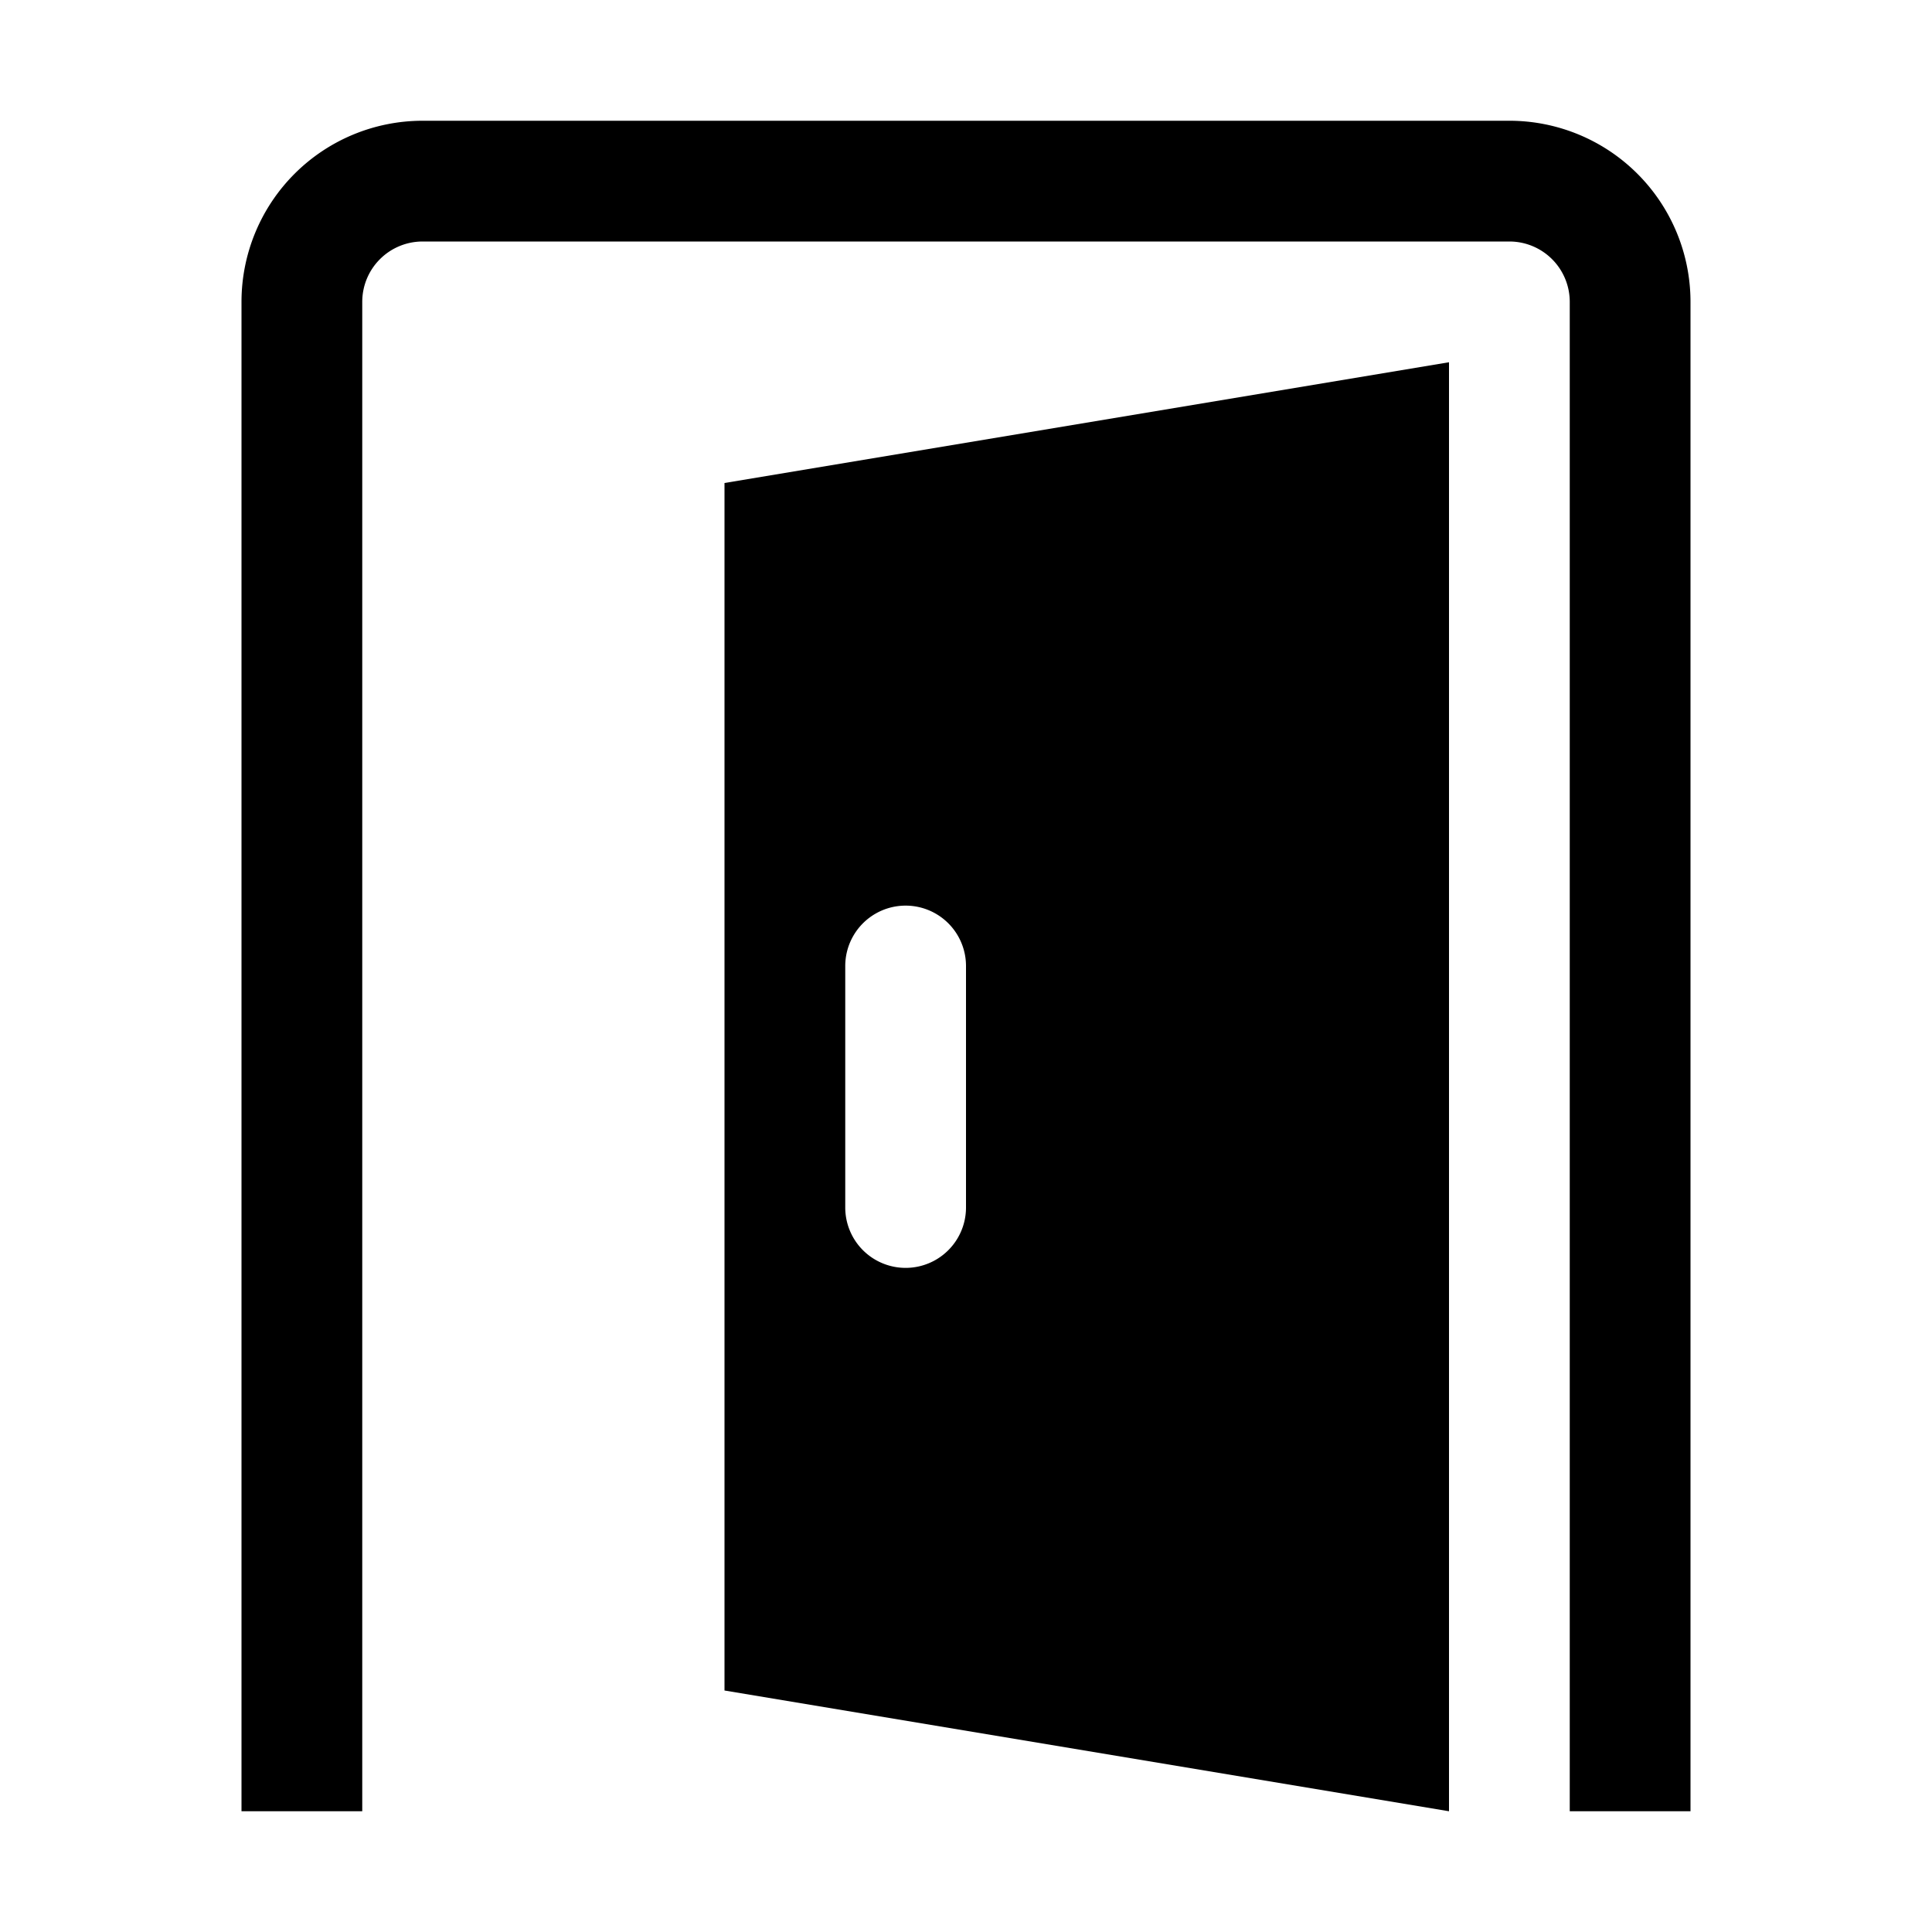
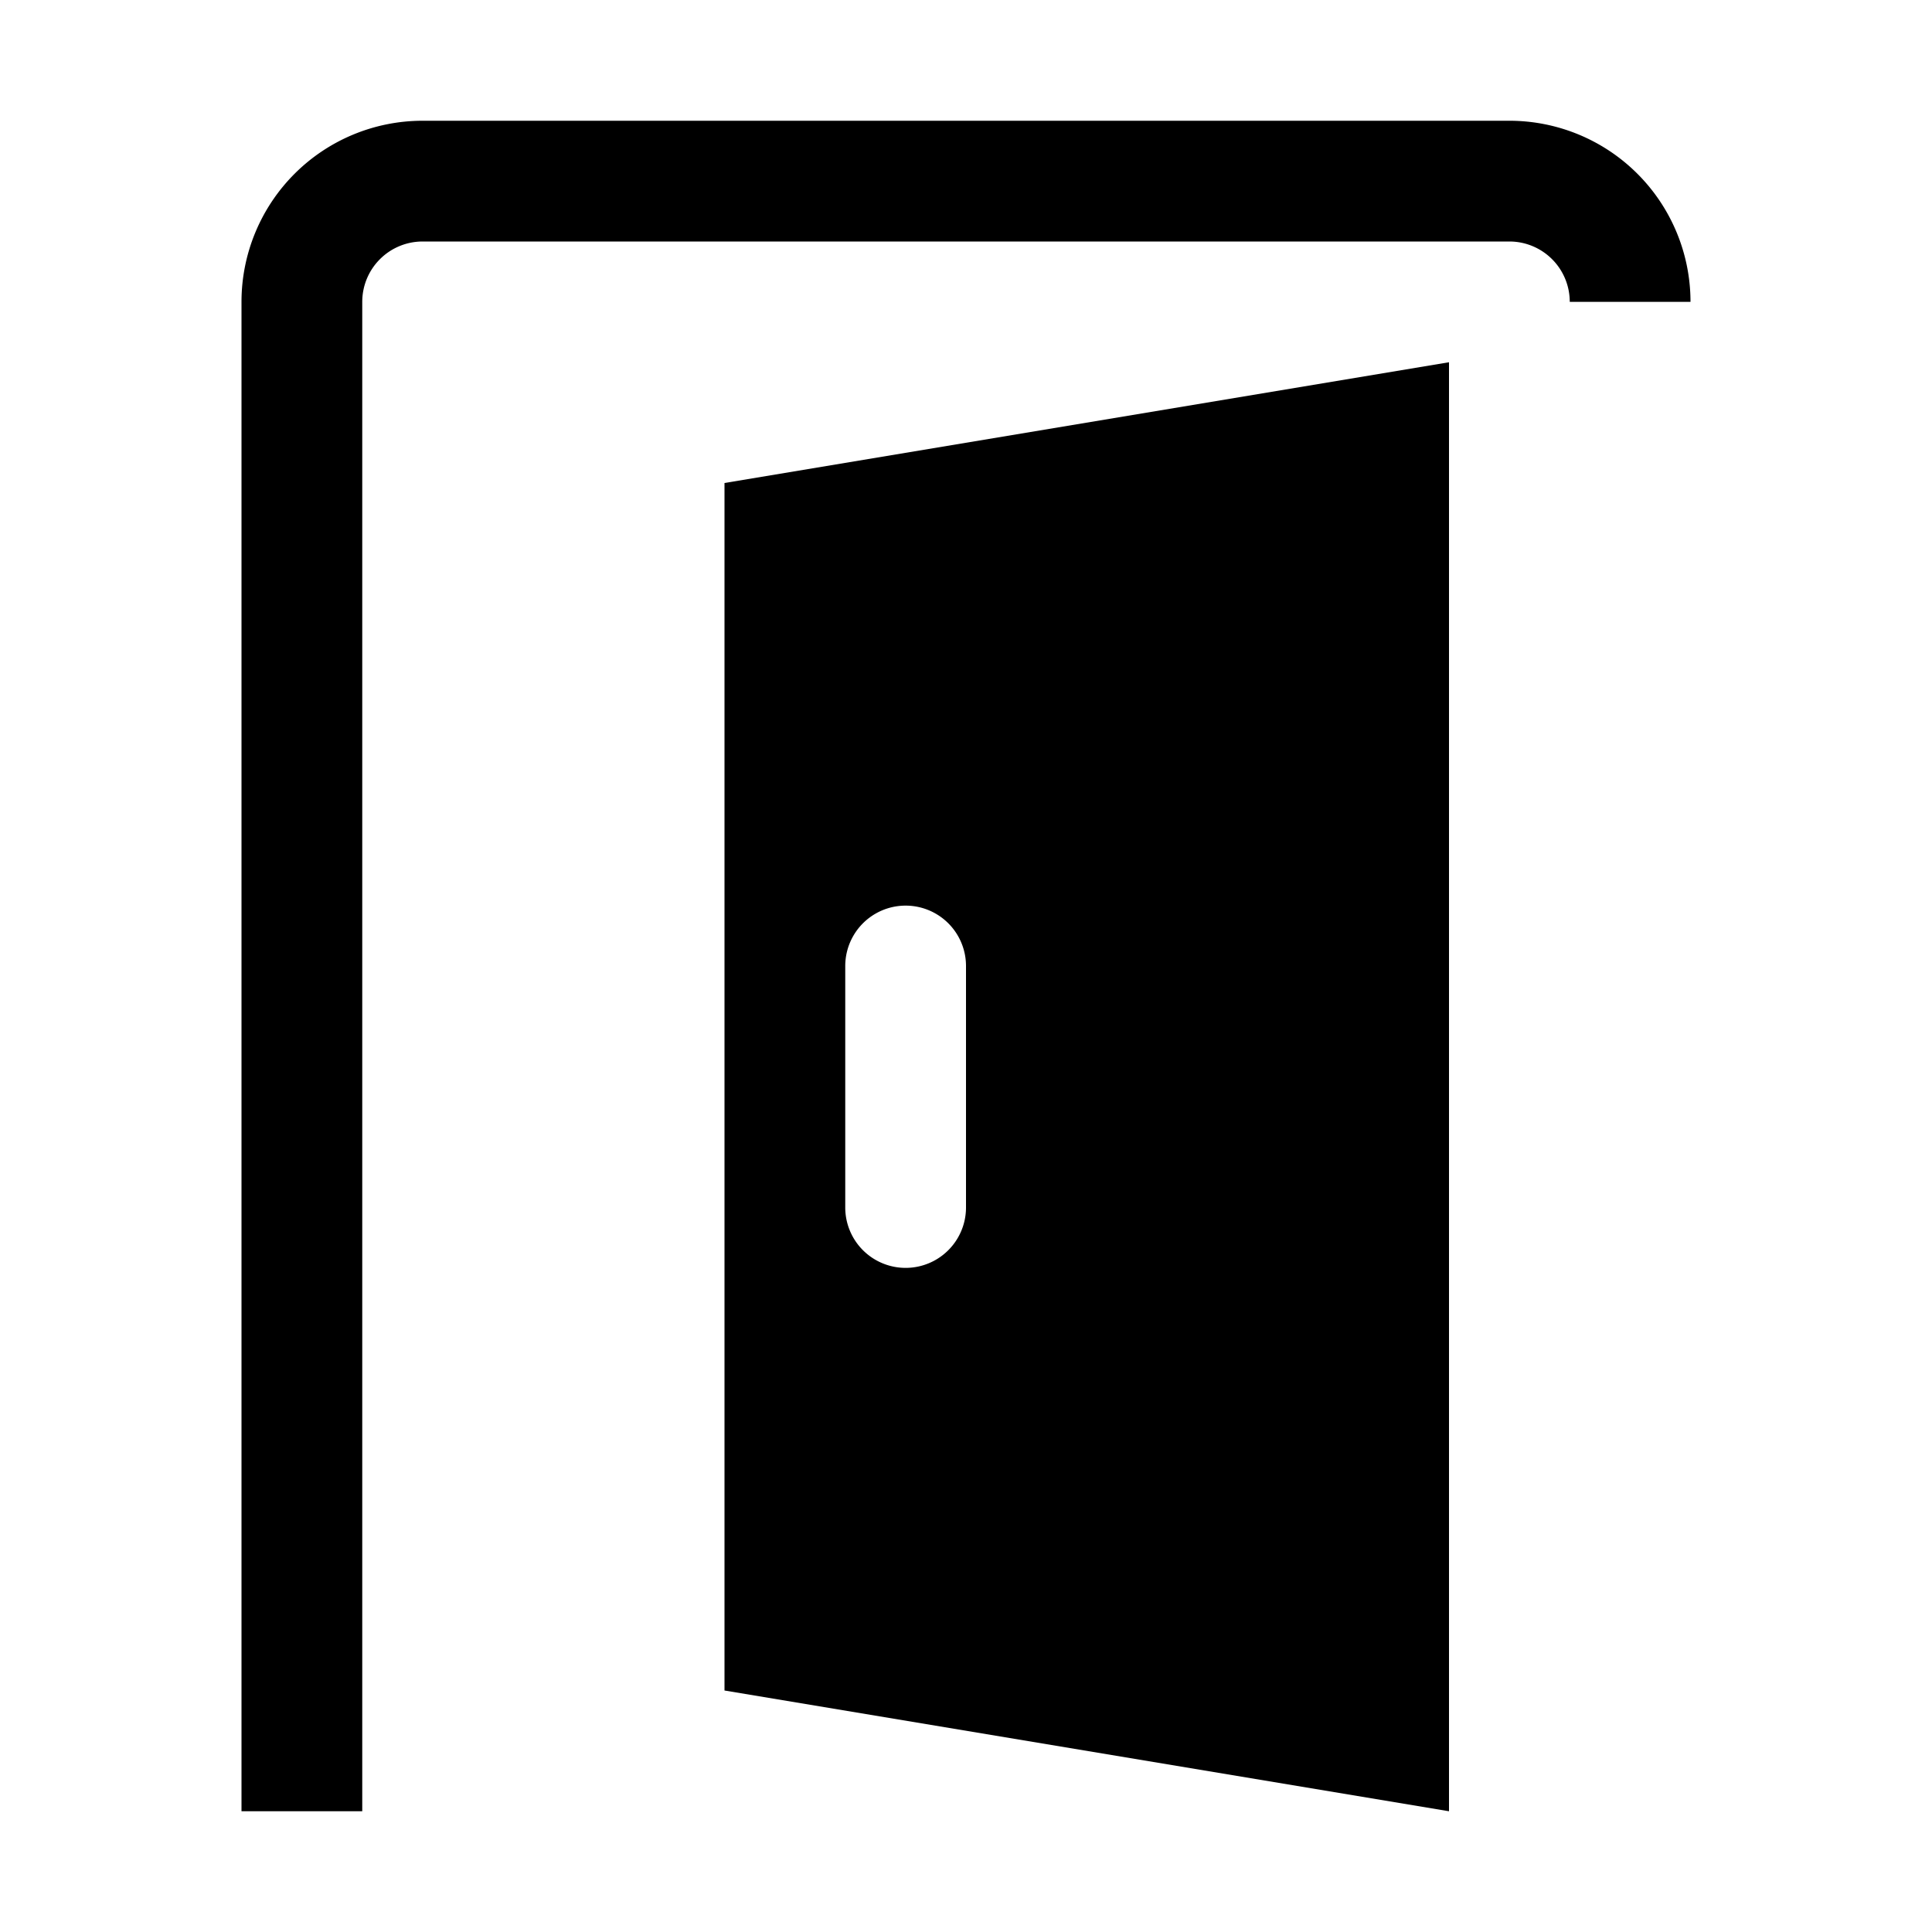
<svg xmlns="http://www.w3.org/2000/svg" fill="currentColor" aria-hidden="true" class="bk-icon -iconset-door_open hp__facility_group_icon" viewBox="0 0 128 128">
-   <path d="M112 20v100h-8V20a4 4 0 0 0-4-4H28a4 4 0 0 0-4 4v100h-8V20A12 12 0 0 1 28 8h72a12 12 0 0 1 12 12zM48 32l48-8v96l-48-8zm8 48a4 4 0 0 0 8 0V64a4 4 0 0 0-8 0z" />
+   <path d="M112 20h-8V20a4 4 0 0 0-4-4H28a4 4 0 0 0-4 4v100h-8V20A12 12 0 0 1 28 8h72a12 12 0 0 1 12 12zM48 32l48-8v96l-48-8zm8 48a4 4 0 0 0 8 0V64a4 4 0 0 0-8 0z" />
</svg>